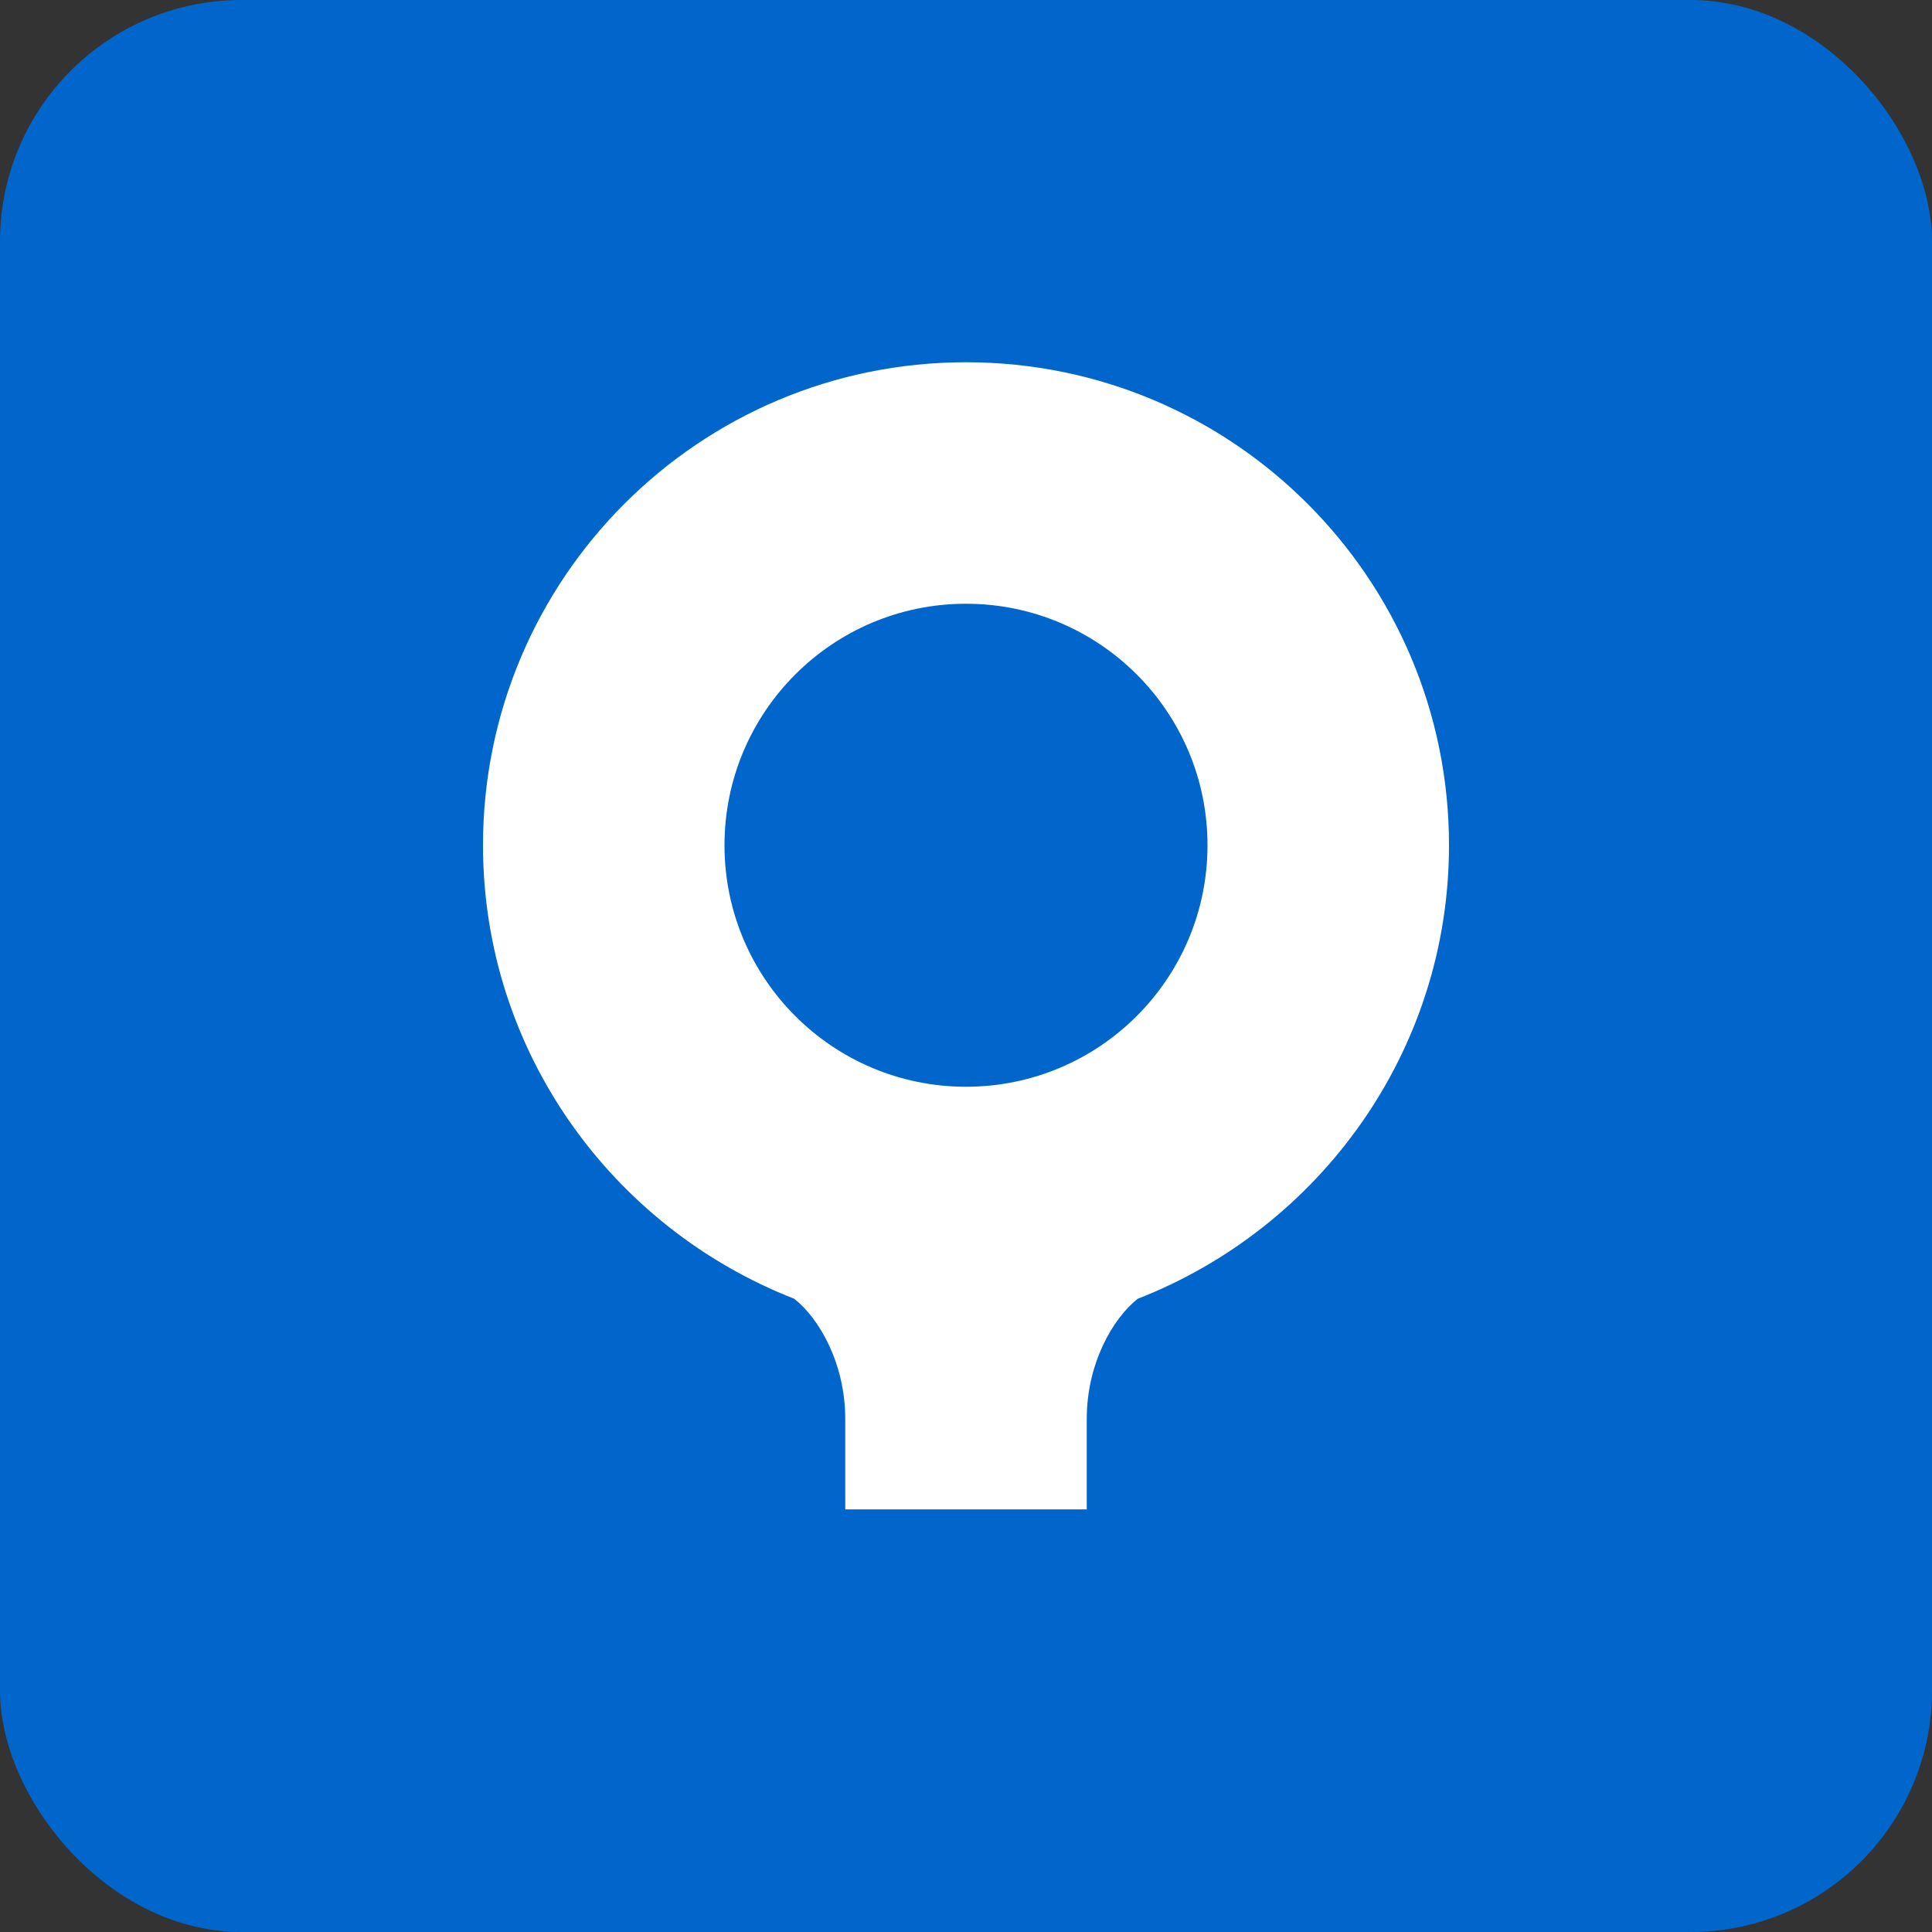
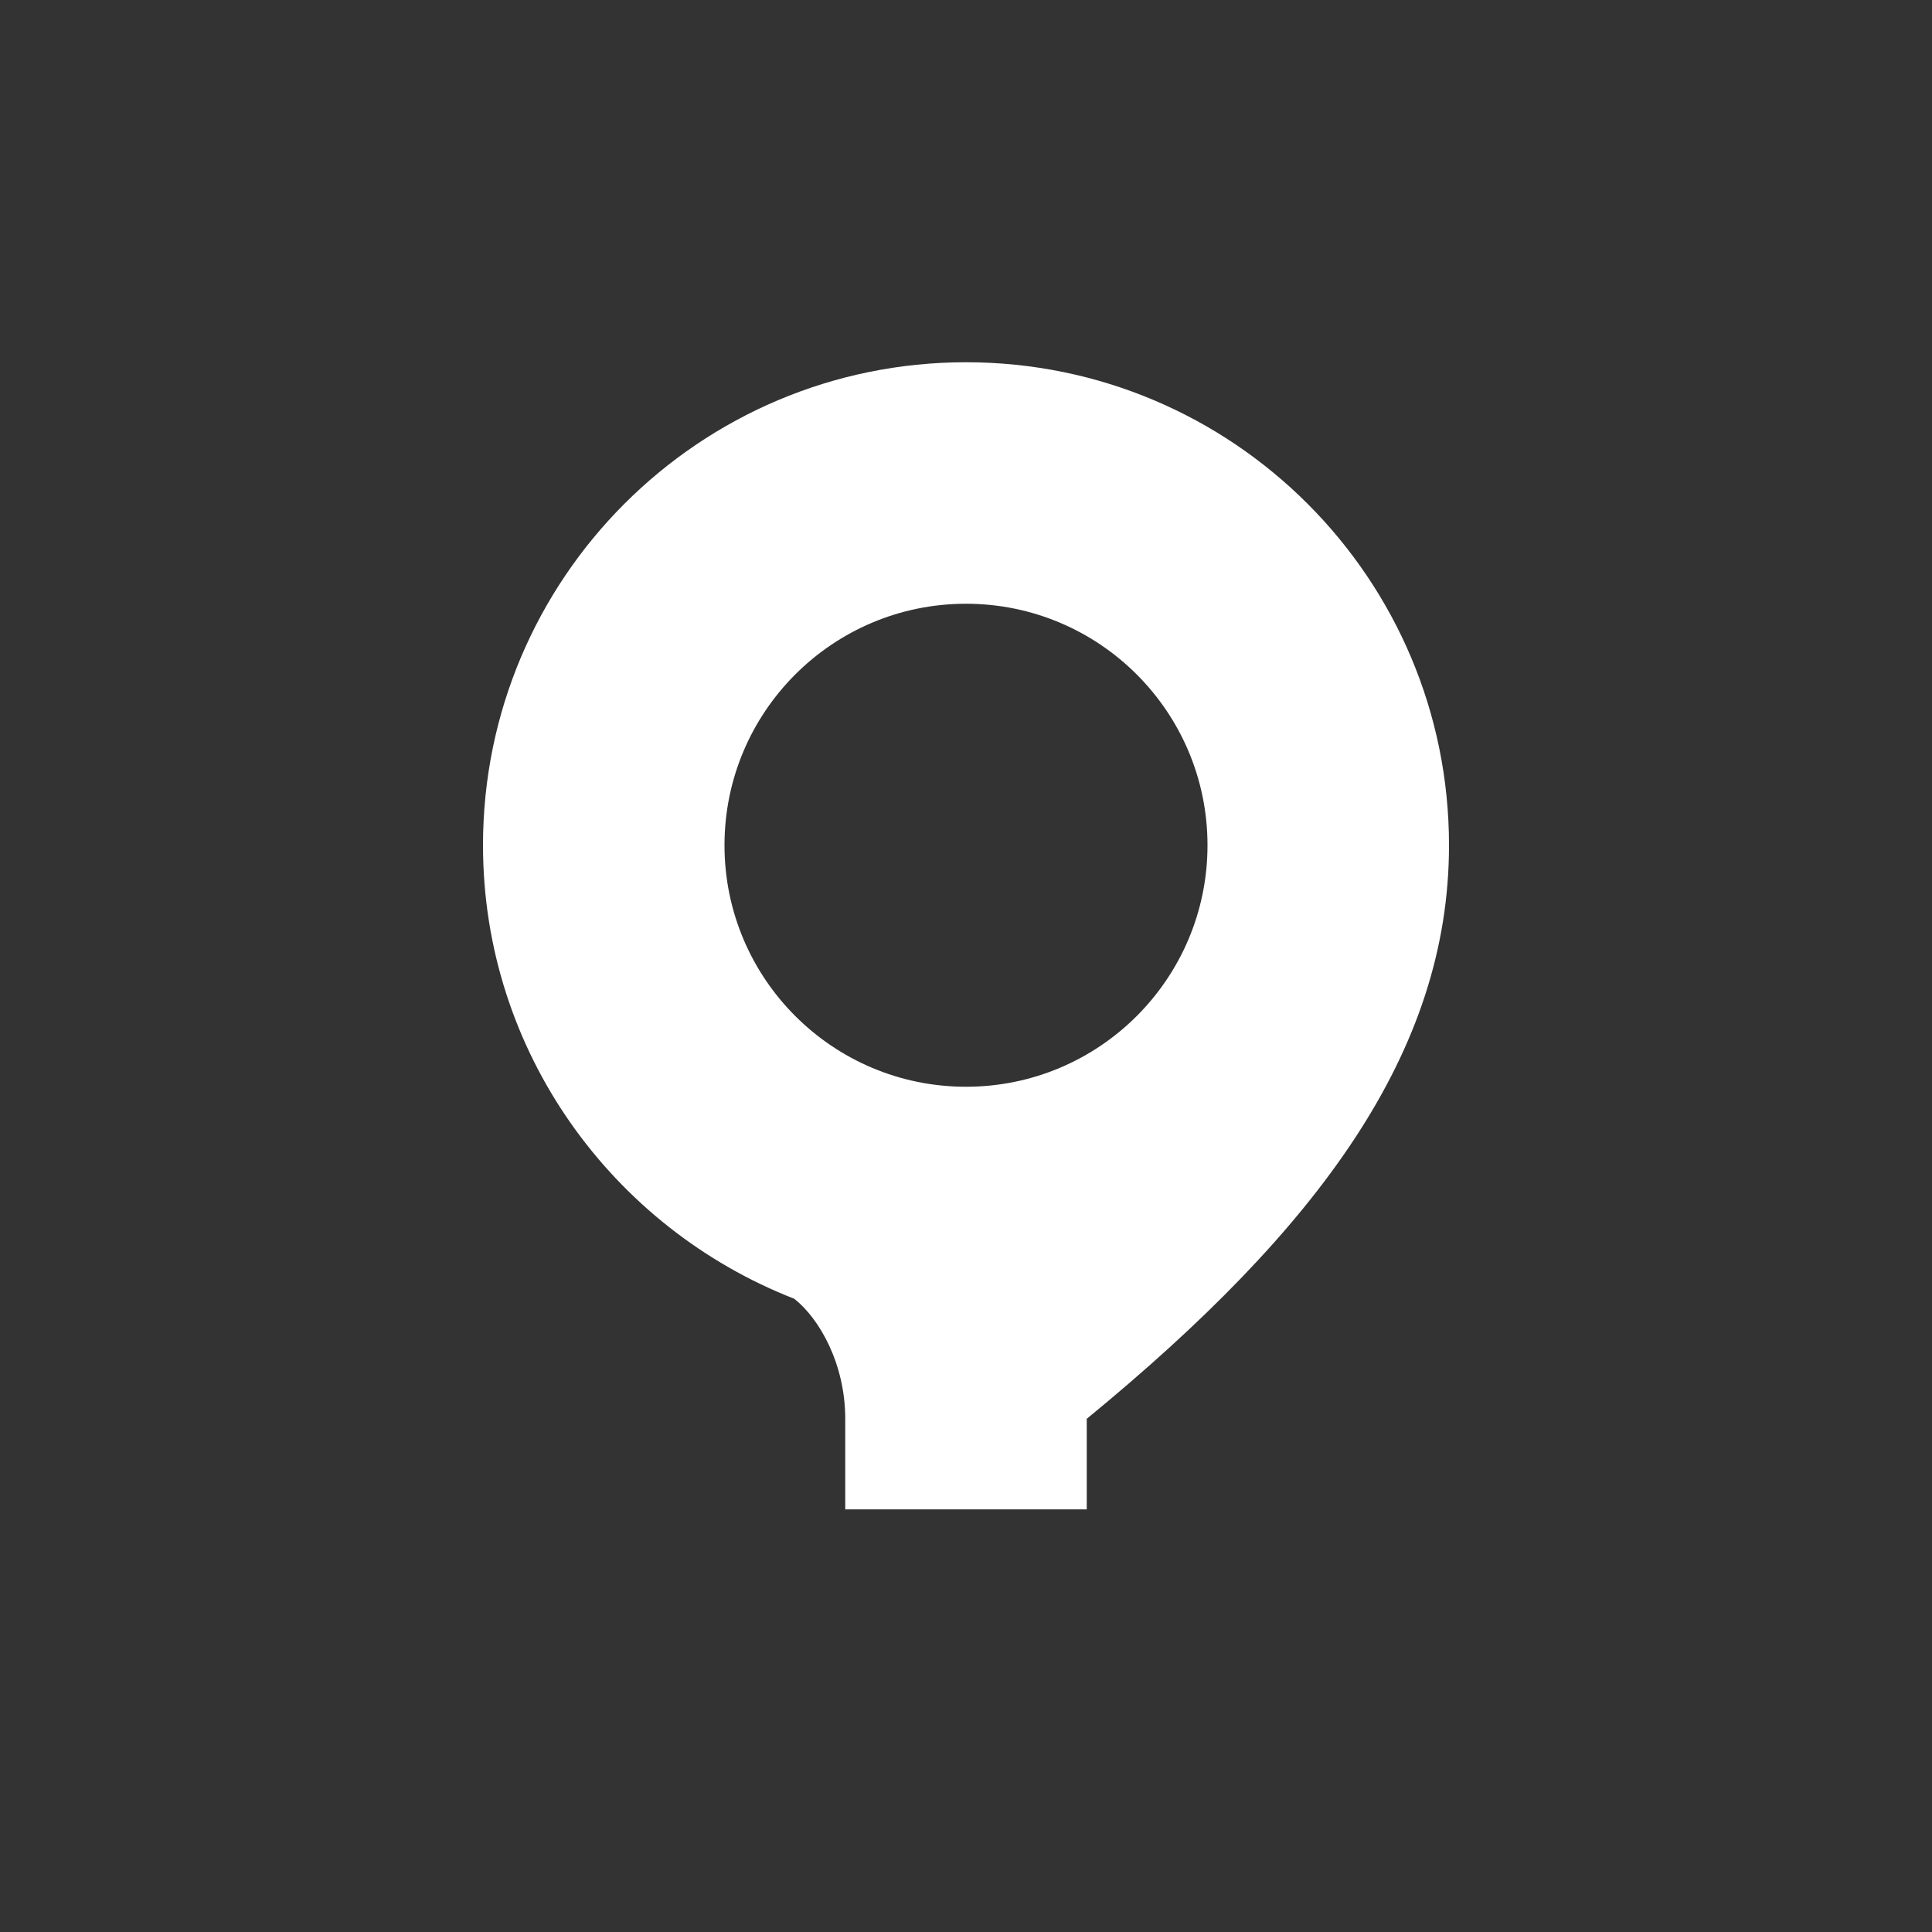
<svg xmlns="http://www.w3.org/2000/svg" width="32" height="32" viewBox="0 0 32 32">
  <rect x="0" y="0" width="32" height="32" fill="#333333" stroke="none" />
-   <rect width="32" height="32" rx="4" fill="#0066cc" />
-   <path d="M16 6C11.582 6 8 9.582 8 14c0 3.418 2.145 6.337 5.156 7.512C13.567 21.836 14 22.583 14 23.5V25h4v-1.5c0-.917.433-1.664.844-1.988C21.855 20.337 24 17.418 24 14c0-4.418-3.582-8-8-8zm0 4c2.209 0 4 1.791 4 4s-1.791 4-4 4-4-1.791-4-4 1.791-4 4-4z" fill="white" />
+   <path d="M16 6C11.582 6 8 9.582 8 14c0 3.418 2.145 6.337 5.156 7.512C13.567 21.836 14 22.583 14 23.5V25h4v-1.5C21.855 20.337 24 17.418 24 14c0-4.418-3.582-8-8-8zm0 4c2.209 0 4 1.791 4 4s-1.791 4-4 4-4-1.791-4-4 1.791-4 4-4z" fill="white" />
</svg>